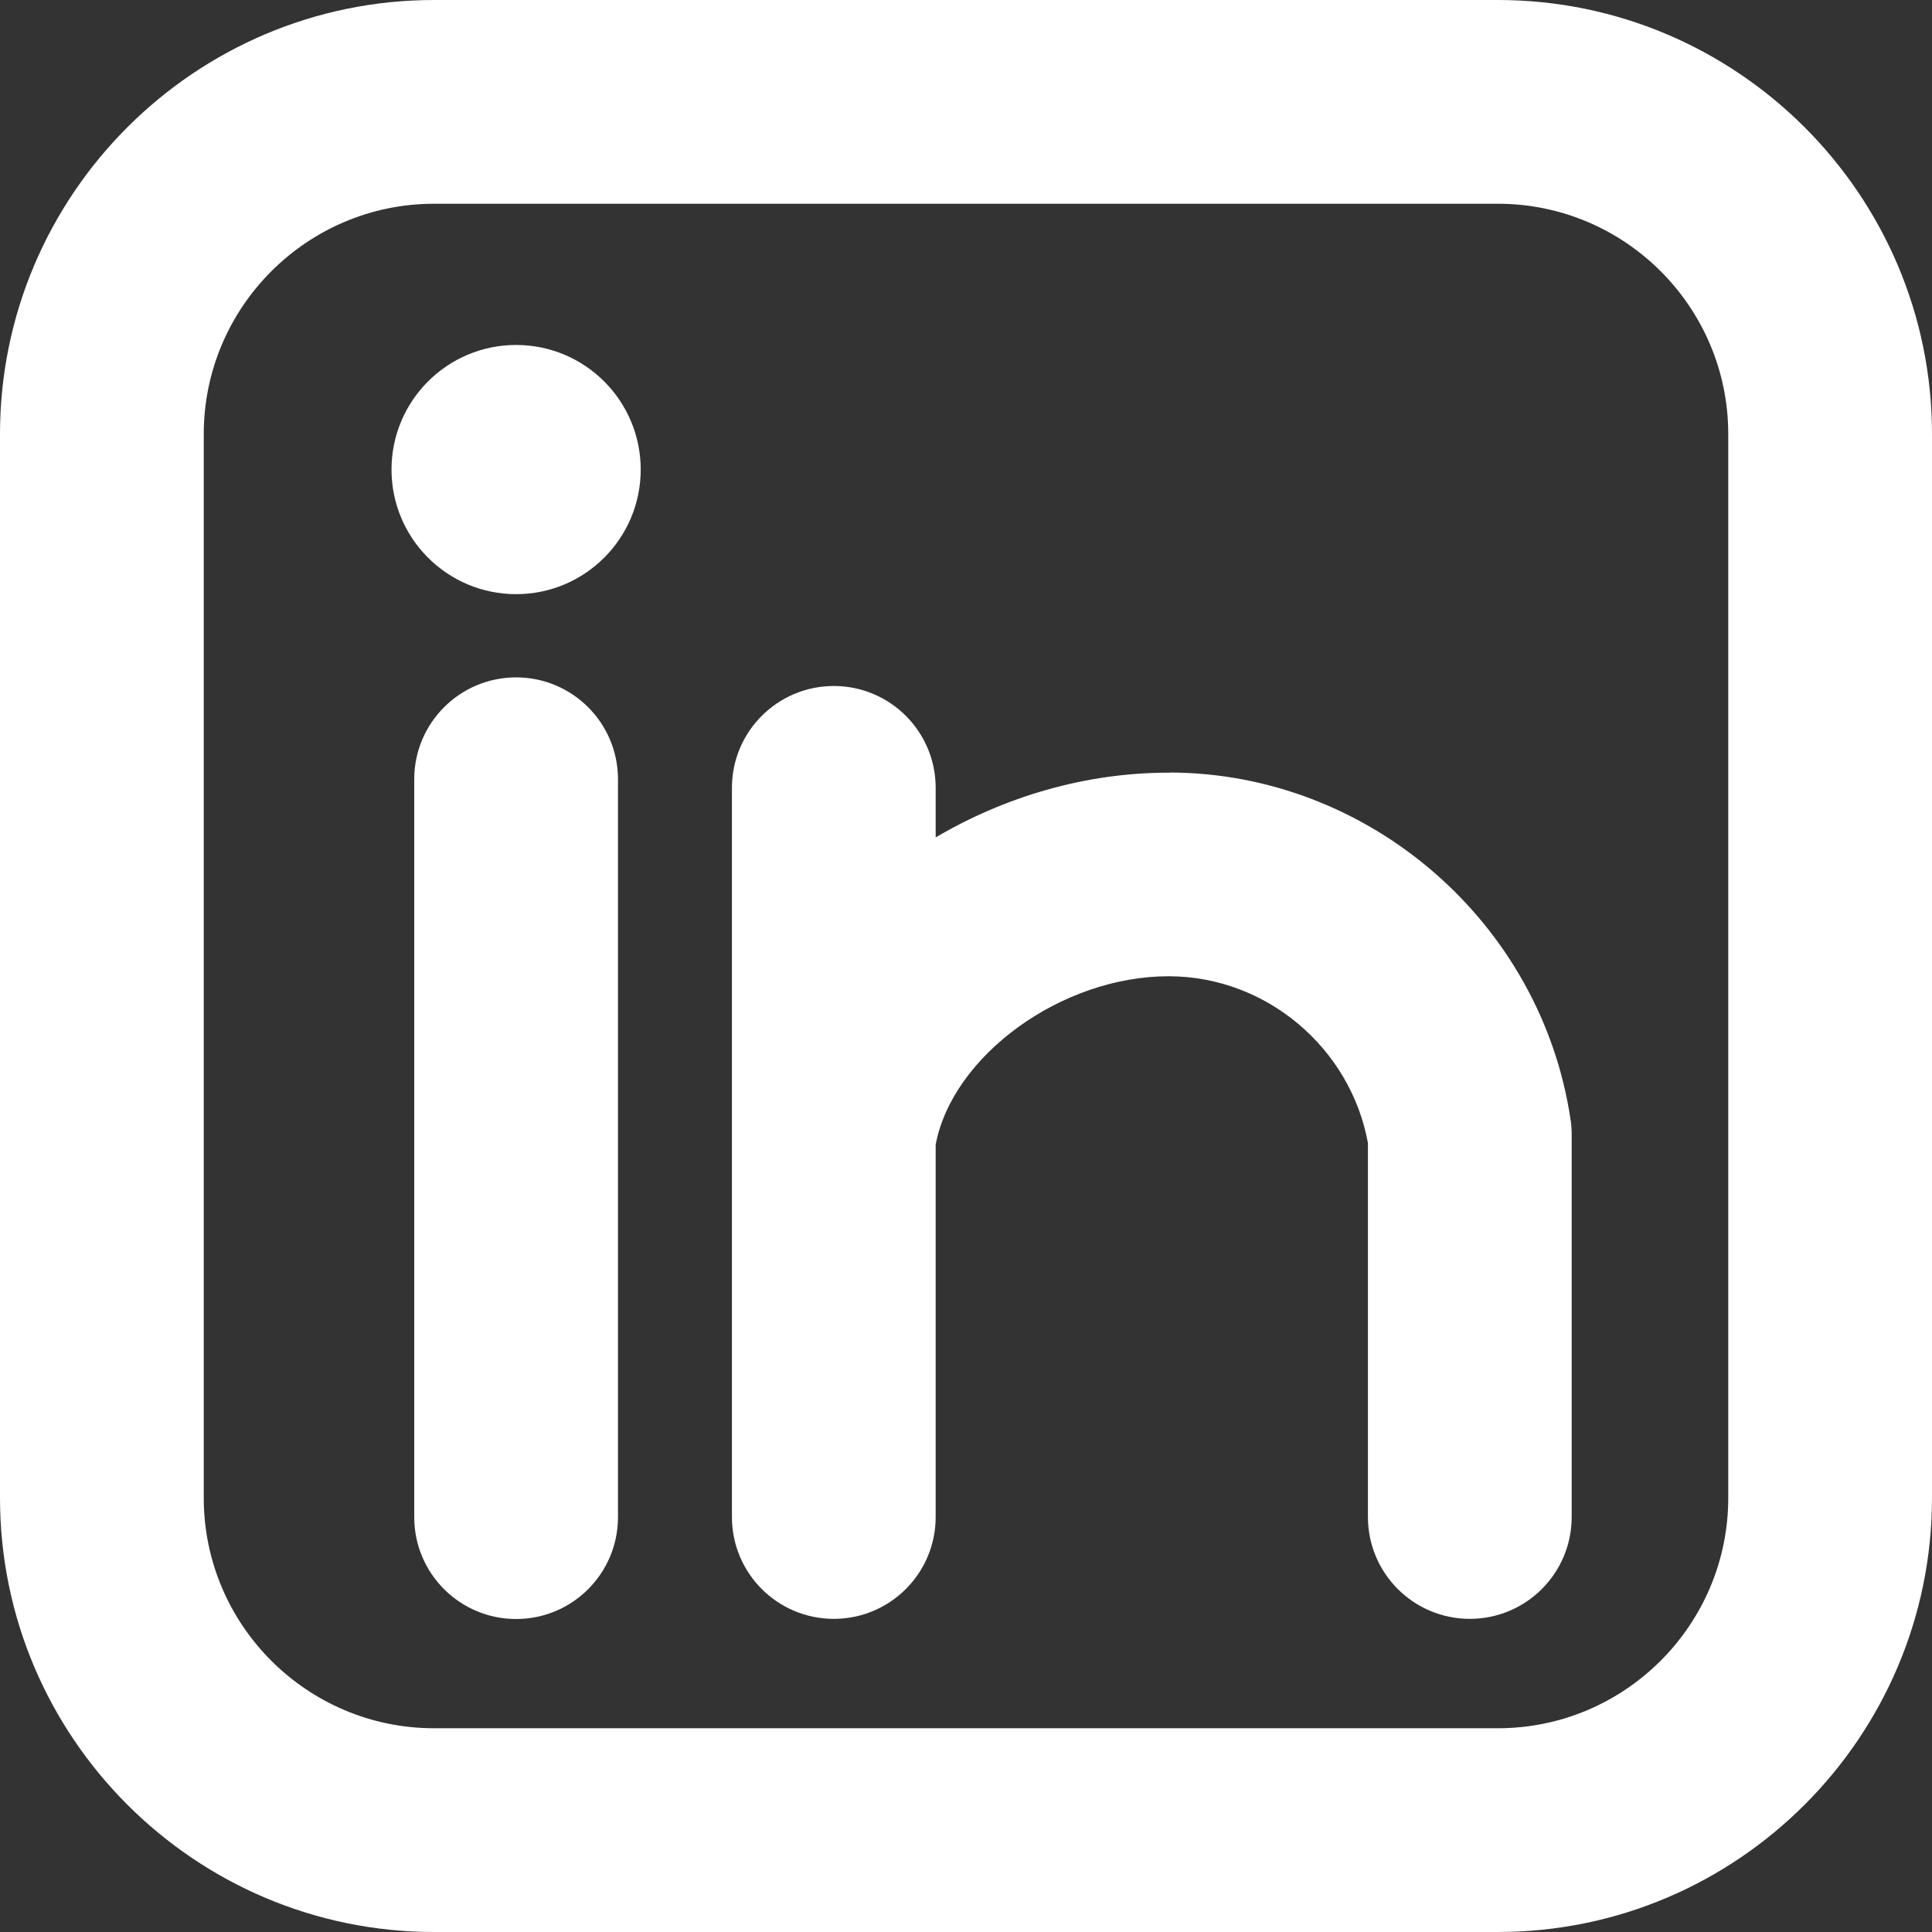
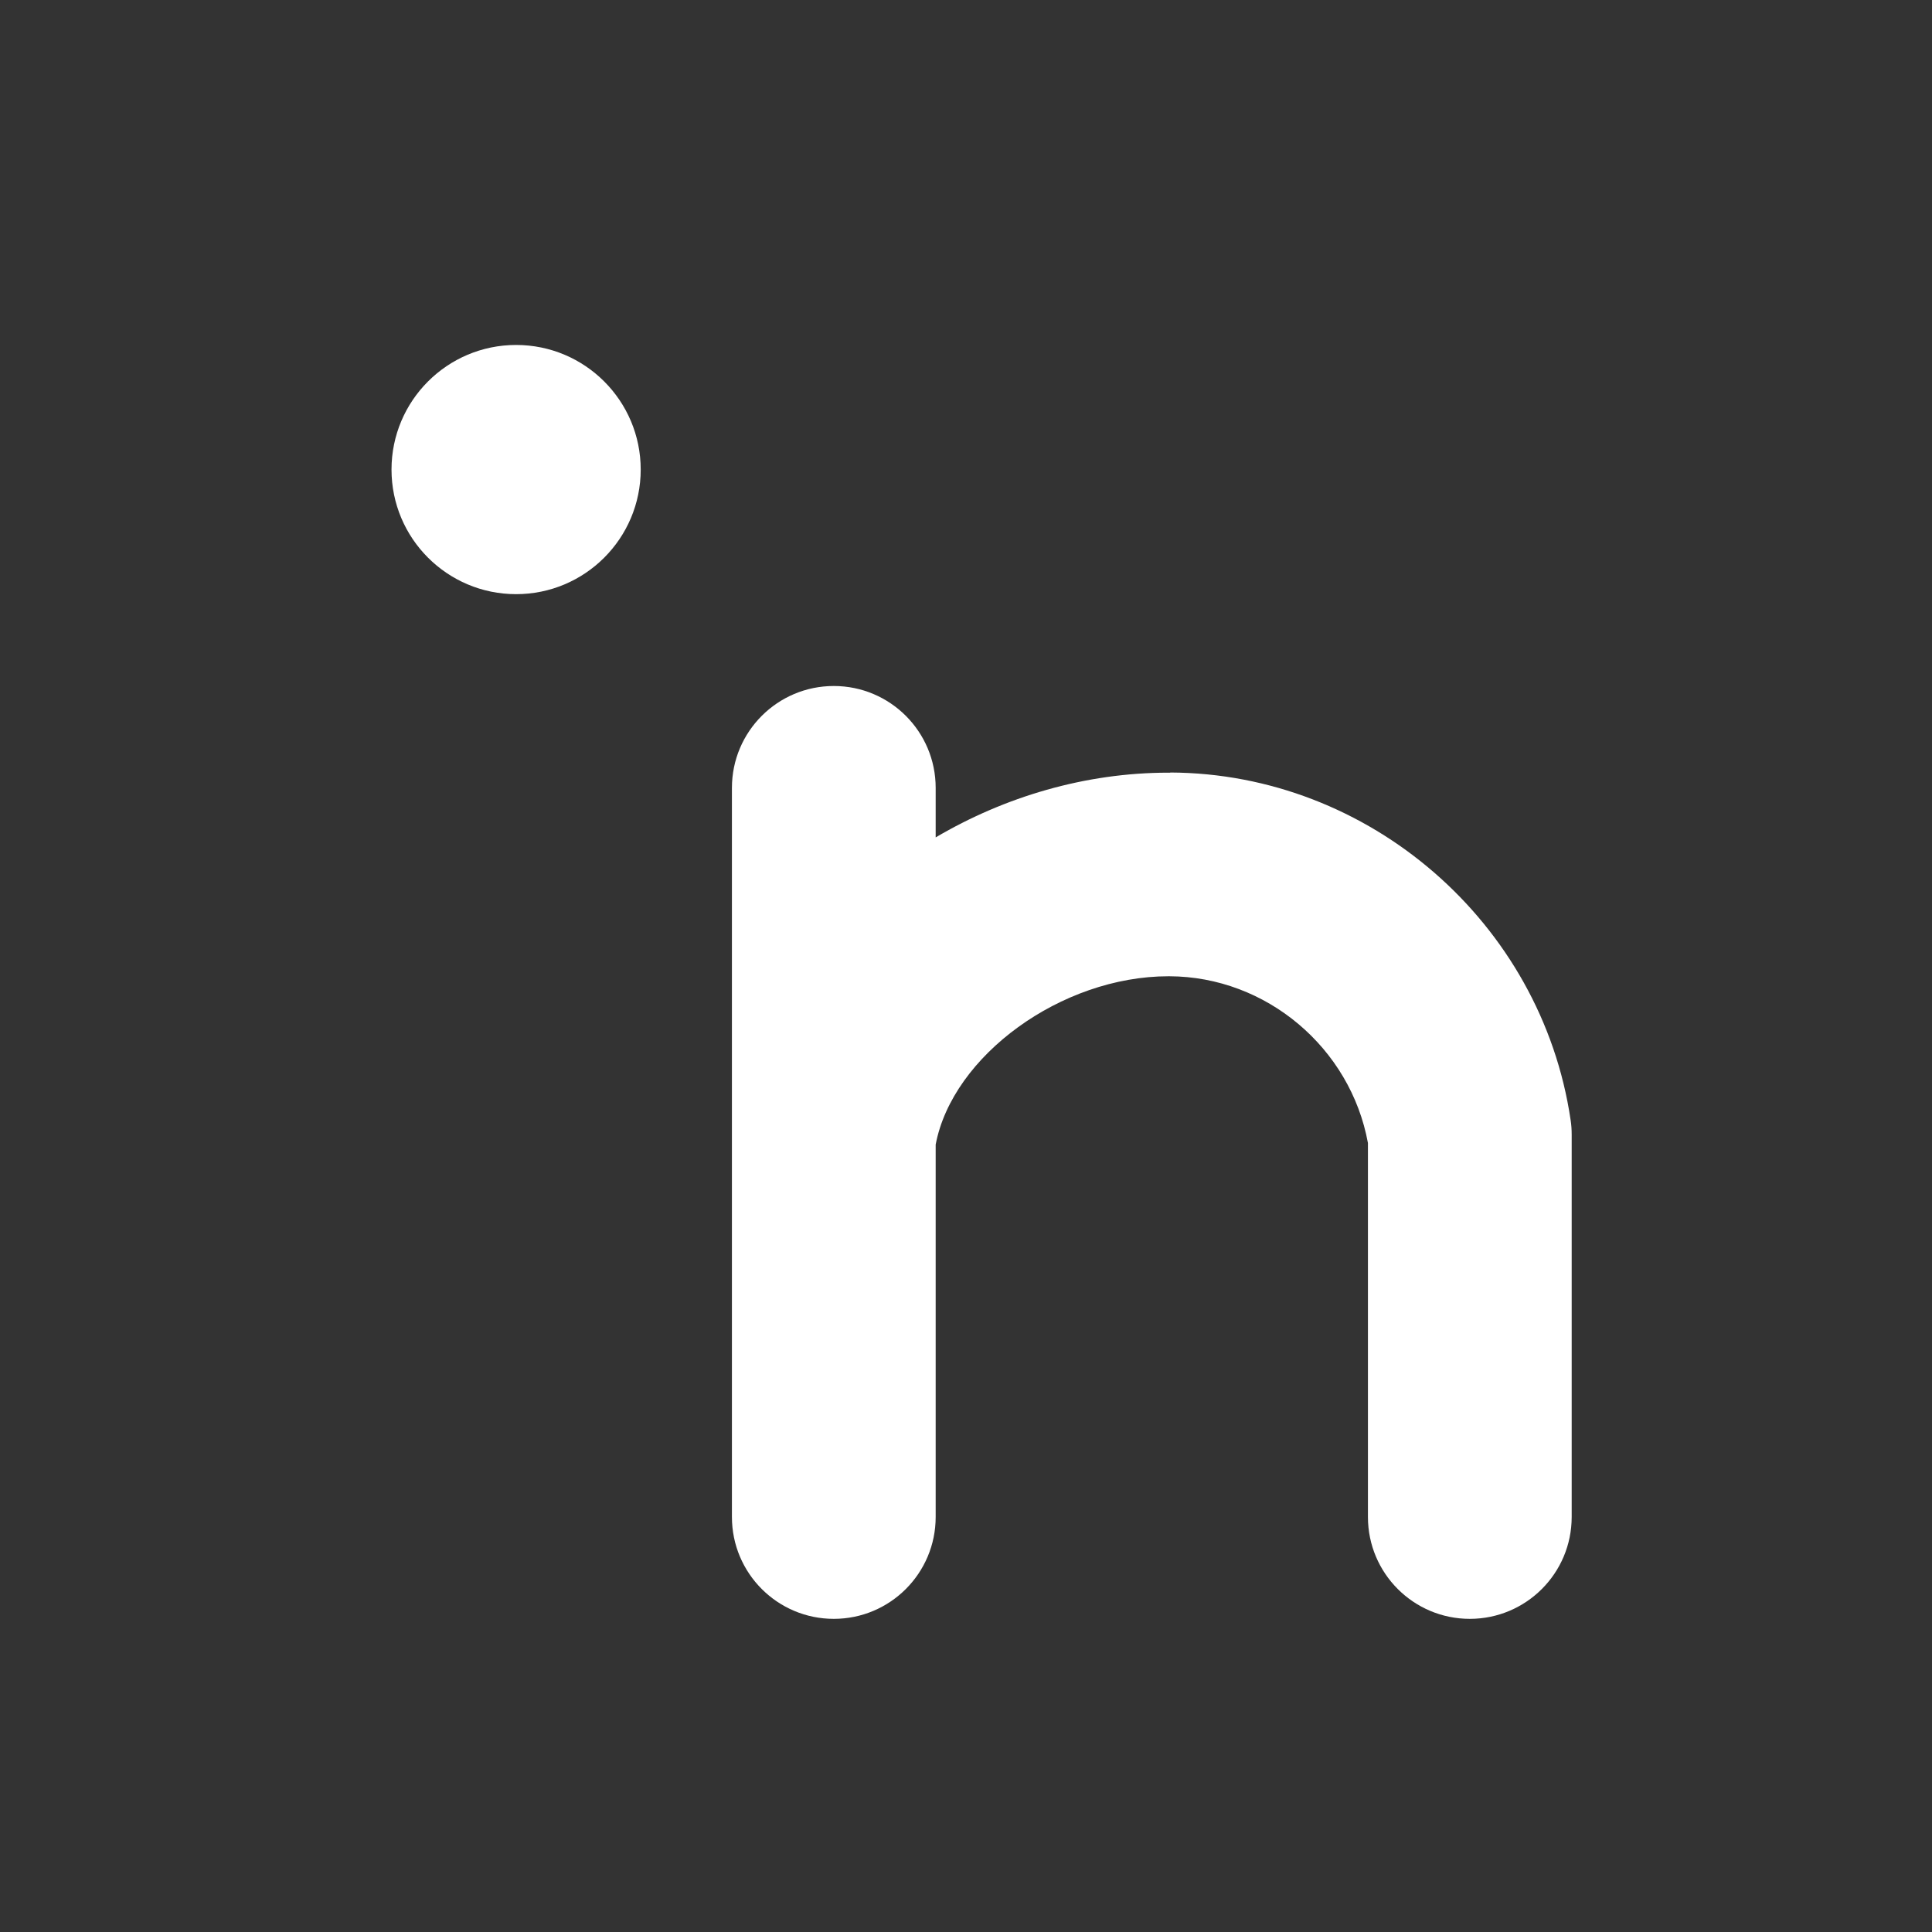
<svg xmlns="http://www.w3.org/2000/svg" id="Livello_2" data-name="Livello 2" viewBox="0 0 123.27 123.27">
  <rect x="0" y="0" width="123.27" height="123.27" fill="#333333" stroke="none" />
  <defs>
    <style> .cls-1 { fill: #fff; stroke-width: 0px; } </style>
  </defs>
  <g id="Livello_1-2" data-name="Livello 1">
    <g>
      <path class="cls-1" d="M32.93,22.01c-4.39,0-7.95,3.56-7.95,7.95s3.56,7.95,7.95,7.95,7.95-3.56,7.95-7.95-3.56-7.95-7.95-7.95Z" />
-       <path class="cls-1" d="M95.57,0H27.7C12.43,0,0,12.43,0,27.7v67.87c0,15.27,12.43,27.7,27.7,27.7h67.87c15.27,0,27.7-12.43,27.7-27.7V27.7c0-15.27-12.43-27.7-27.7-27.7ZM110.27,95.57c0,8.1-6.59,14.7-14.7,14.7H27.7c-8.11,0-14.7-6.59-14.7-14.7V27.7c0-8.1,6.59-14.7,14.7-14.7h67.87c8.11,0,14.7,6.59,14.7,14.7v67.87Z" />
-       <path class="cls-1" d="M32.93,43.22c-3.59,0-6.5,2.91-6.5,6.5v47.08c0,3.59,2.91,6.5,6.5,6.5s6.5-2.91,6.5-6.5v-47.08c0-3.59-2.91-6.5-6.5-6.5Z" />
      <path class="cls-1" d="M74.66,49.3h-.11c-5.31,0-10.45,1.54-14.85,4.13v-3.16c0-3.59-2.91-6.5-6.5-6.5s-6.5,2.91-6.5,6.5v46.52c0,3.59,2.91,6.5,6.5,6.5s6.5-2.91,6.5-6.5v-23.76c1.07-5.67,8.02-10.74,14.85-10.74h.06c6.19.02,11.56,4.57,12.67,10.64v23.86c0,3.59,2.91,6.5,6.5,6.5s6.5-2.91,6.5-6.5v-24.39c0-.32-.02-.64-.07-.95-1.86-12.58-12.84-22.11-25.54-22.16Z" />
    </g>
  </g>
</svg>